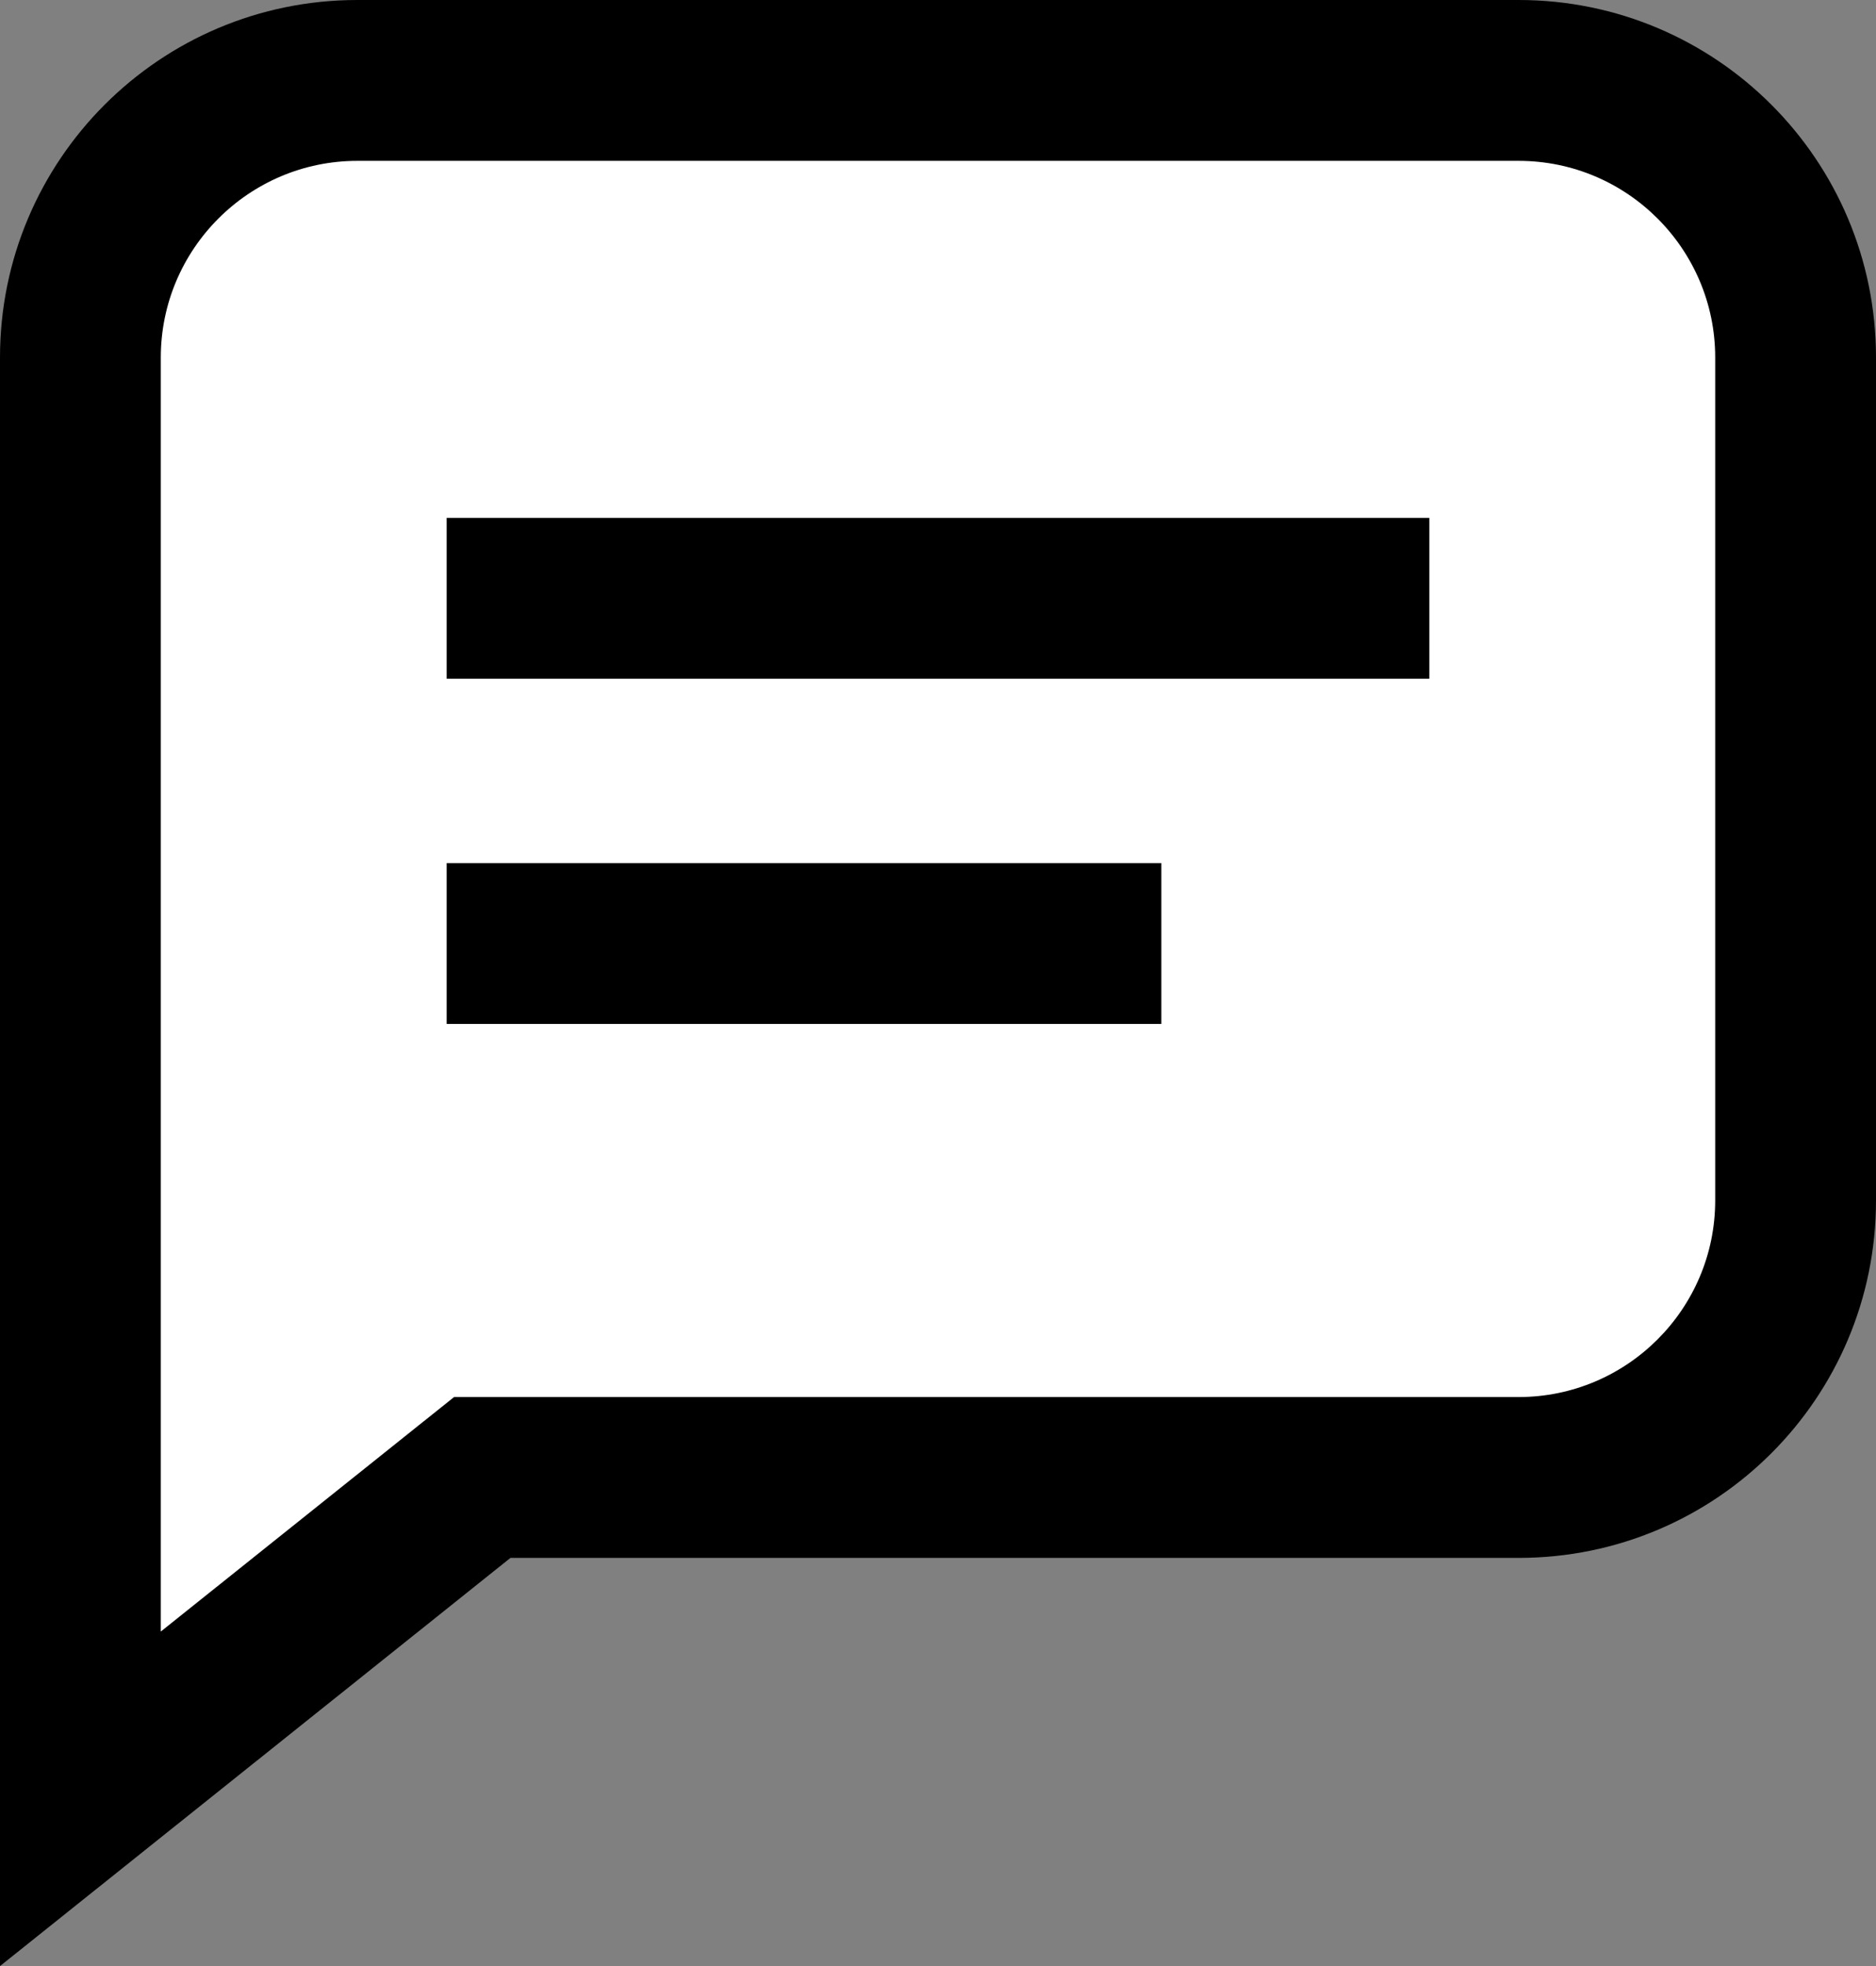
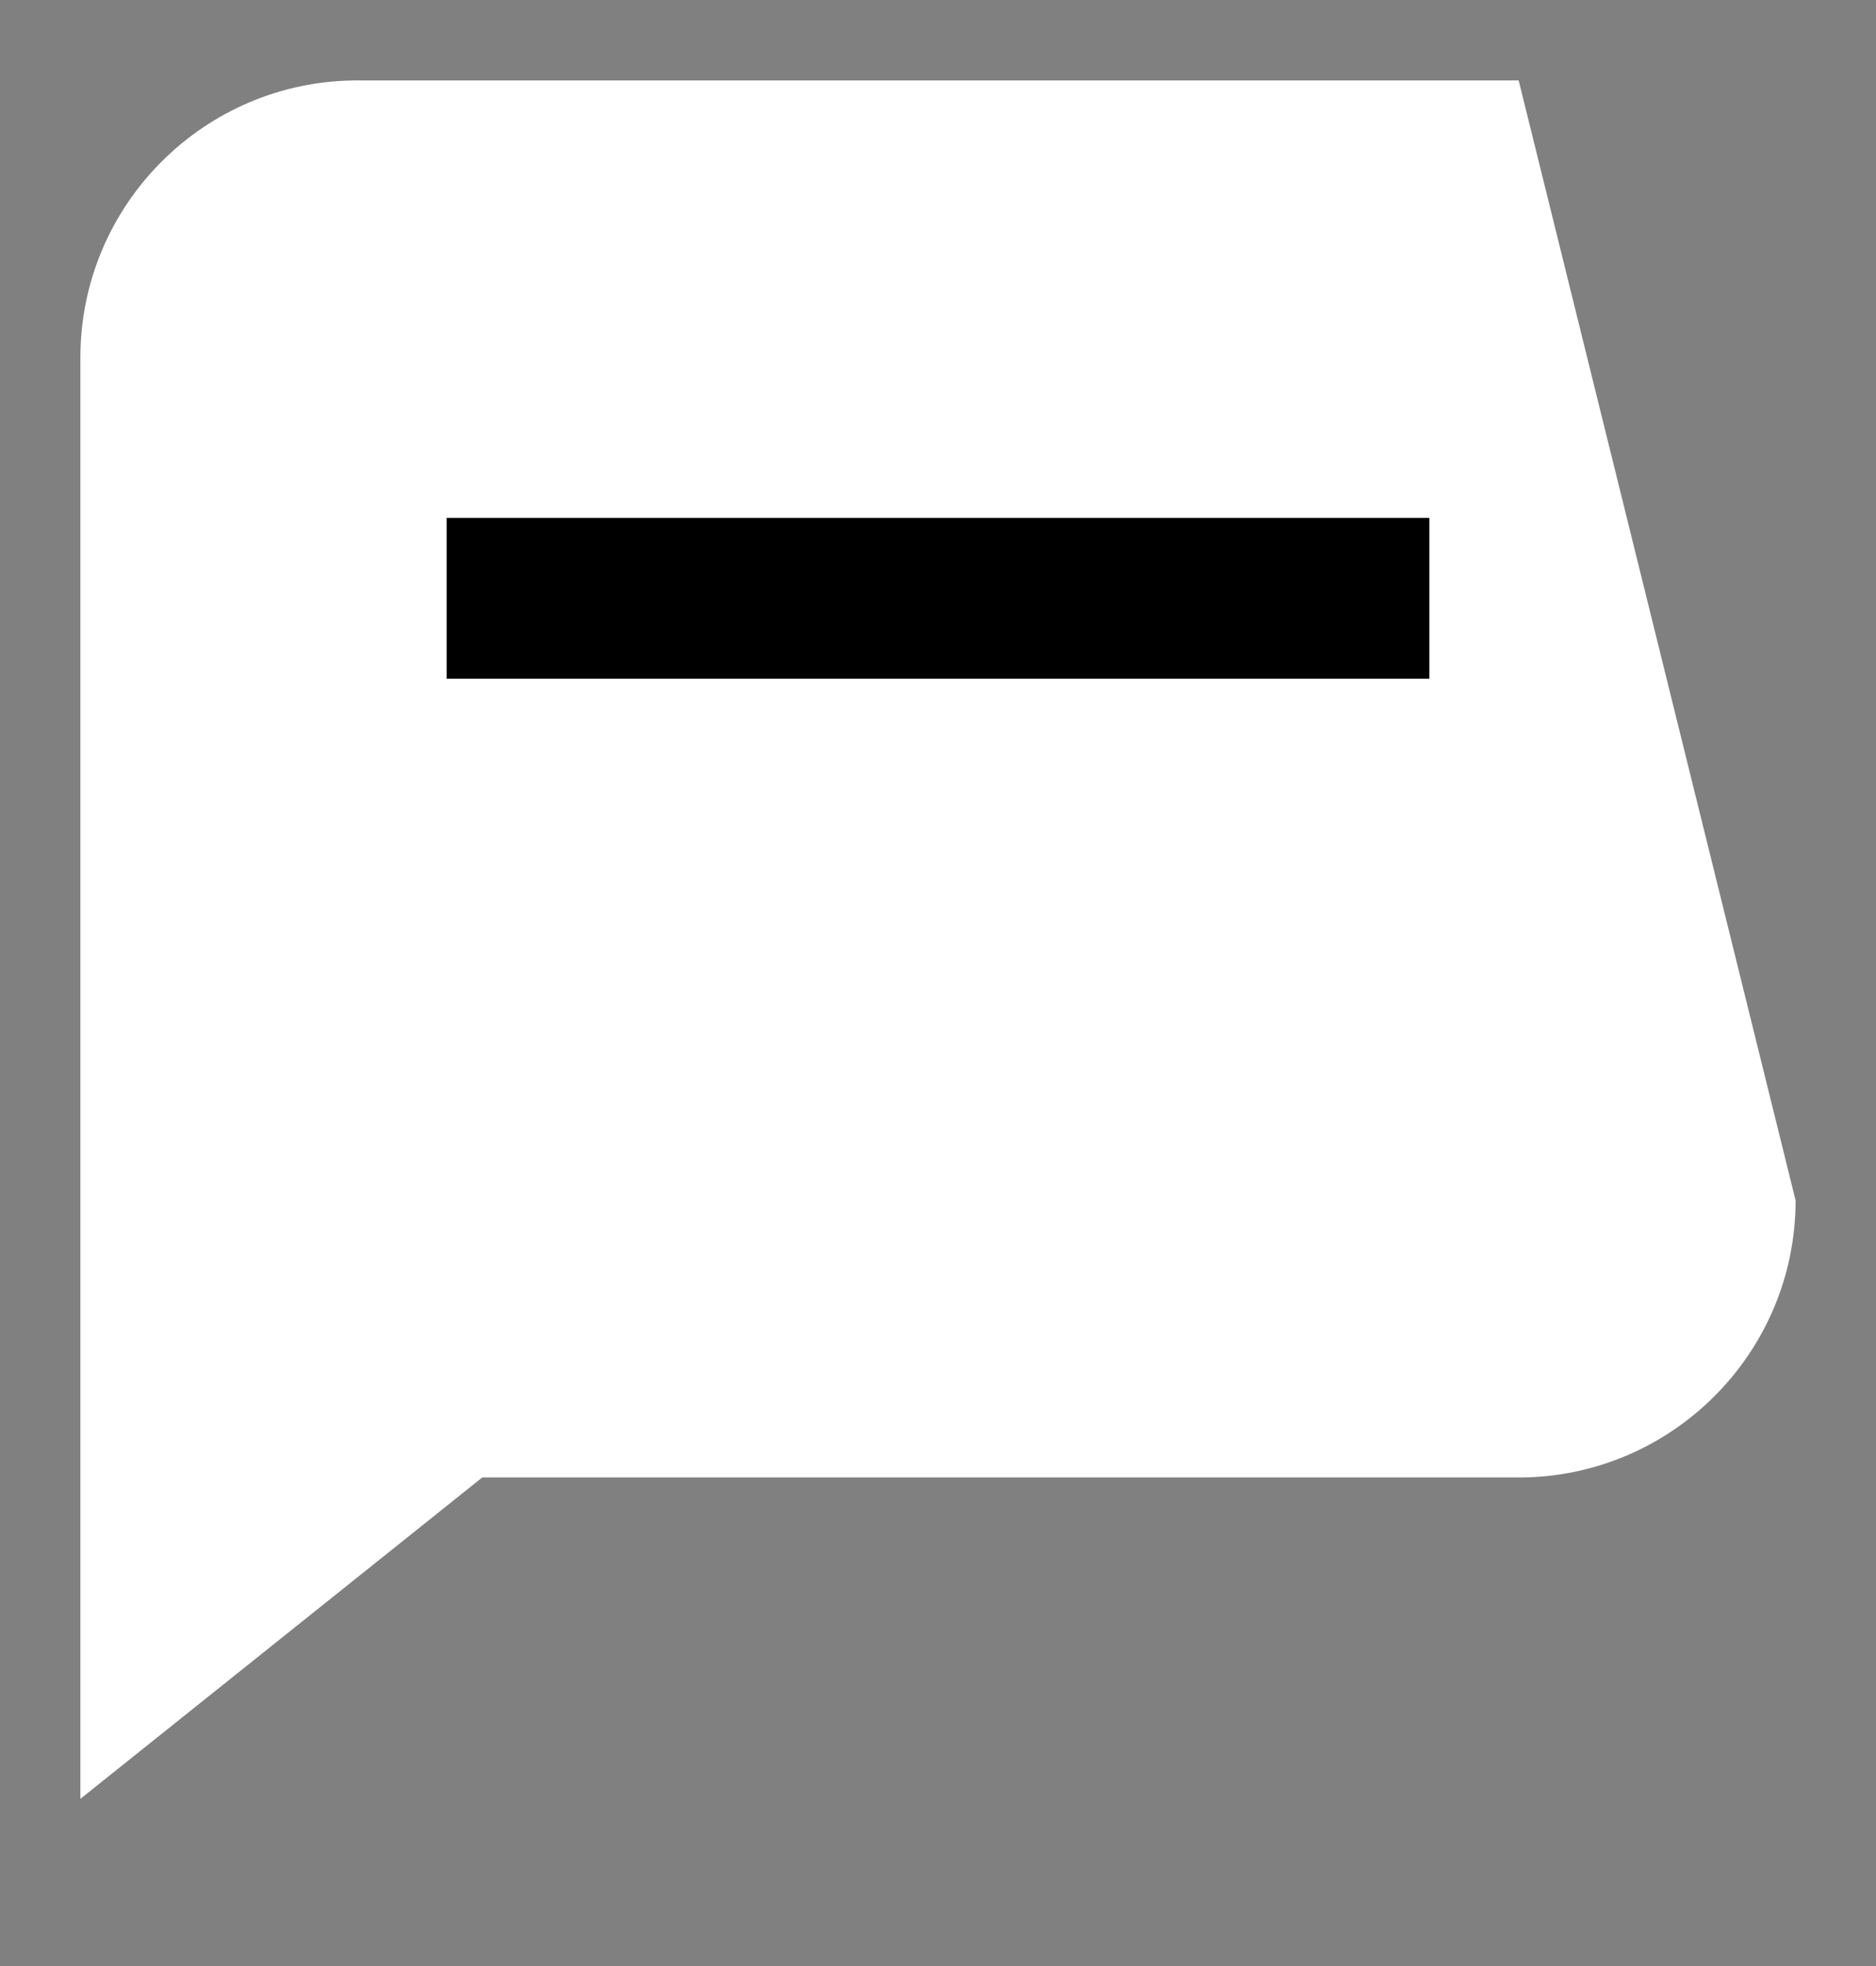
<svg xmlns="http://www.w3.org/2000/svg" width="21" height="22" viewBox="0 0 21 22">
  <rect x="0" y="0" width="21" height="22" fill="#808080" stroke="none" />
  <g id="op_detail" transform="translate(-69 -244)">
    <g id="합치기_2" data-name="합치기 2" transform="translate(69 244)" fill="#fff">
-       <path d="M 0.9 20.129 L 0.9 4.843 L 0.9 4 C 0.9 2.29 2.29 0.9 4 0.9 L 17 0.9 C 18.709 0.9 20.1 2.29 20.1 4 L 20.1 13.433 C 20.1 15.143 18.709 16.533 17 16.533 L 5.714 16.533 L 5.398 16.533 L 5.152 16.73 L 0.9 20.129 Z" stroke="none" />
-       <path d="M 1.8 18.257 L 4.59 16.027 L 5.083 15.633 L 5.714 15.633 L 17 15.633 C 18.213 15.633 19.2 14.646 19.2 13.433 L 19.2 4 C 19.2 2.787 18.213 1.8 17 1.8 L 4 1.8 C 2.787 1.8 1.8 2.787 1.8 4 L 1.8 4.843 L 1.8 18.257 M 2.731323149873788e-07 22 L 2.731323149873788e-07 21.998 L 2.731323149873788e-07 4.843 L 2.731323149873788e-07 4 C 2.731323149873788e-07 1.791 1.791 -1.373290956507844e-07 4 -1.373290956507844e-07 L 17 -1.373290956507844e-07 C 19.21 -1.373290956507844e-07 21 1.791 21 4 L 21 13.433 C 21 15.643 19.21 17.433 17 17.433 L 5.714 17.433 L 0.002 21.999 L 2.731323149873788e-07 22 Z" stroke="none" fill="#000" />
+       <path d="M 0.9 20.129 L 0.9 4.843 L 0.9 4 C 0.9 2.29 2.29 0.9 4 0.9 L 17 0.9 L 20.1 13.433 C 20.1 15.143 18.709 16.533 17 16.533 L 5.714 16.533 L 5.398 16.533 L 5.152 16.73 L 0.9 20.129 Z" stroke="none" />
    </g>
    <rect id="사각형_6" data-name="사각형 6" width="11" height="1.8" transform="translate(74 249.795)" fill="#000" />
-     <rect id="사각형_7" data-name="사각형 7" width="8" height="1.8" transform="translate(74 253.658)" fill="#000" />
  </g>
</svg>